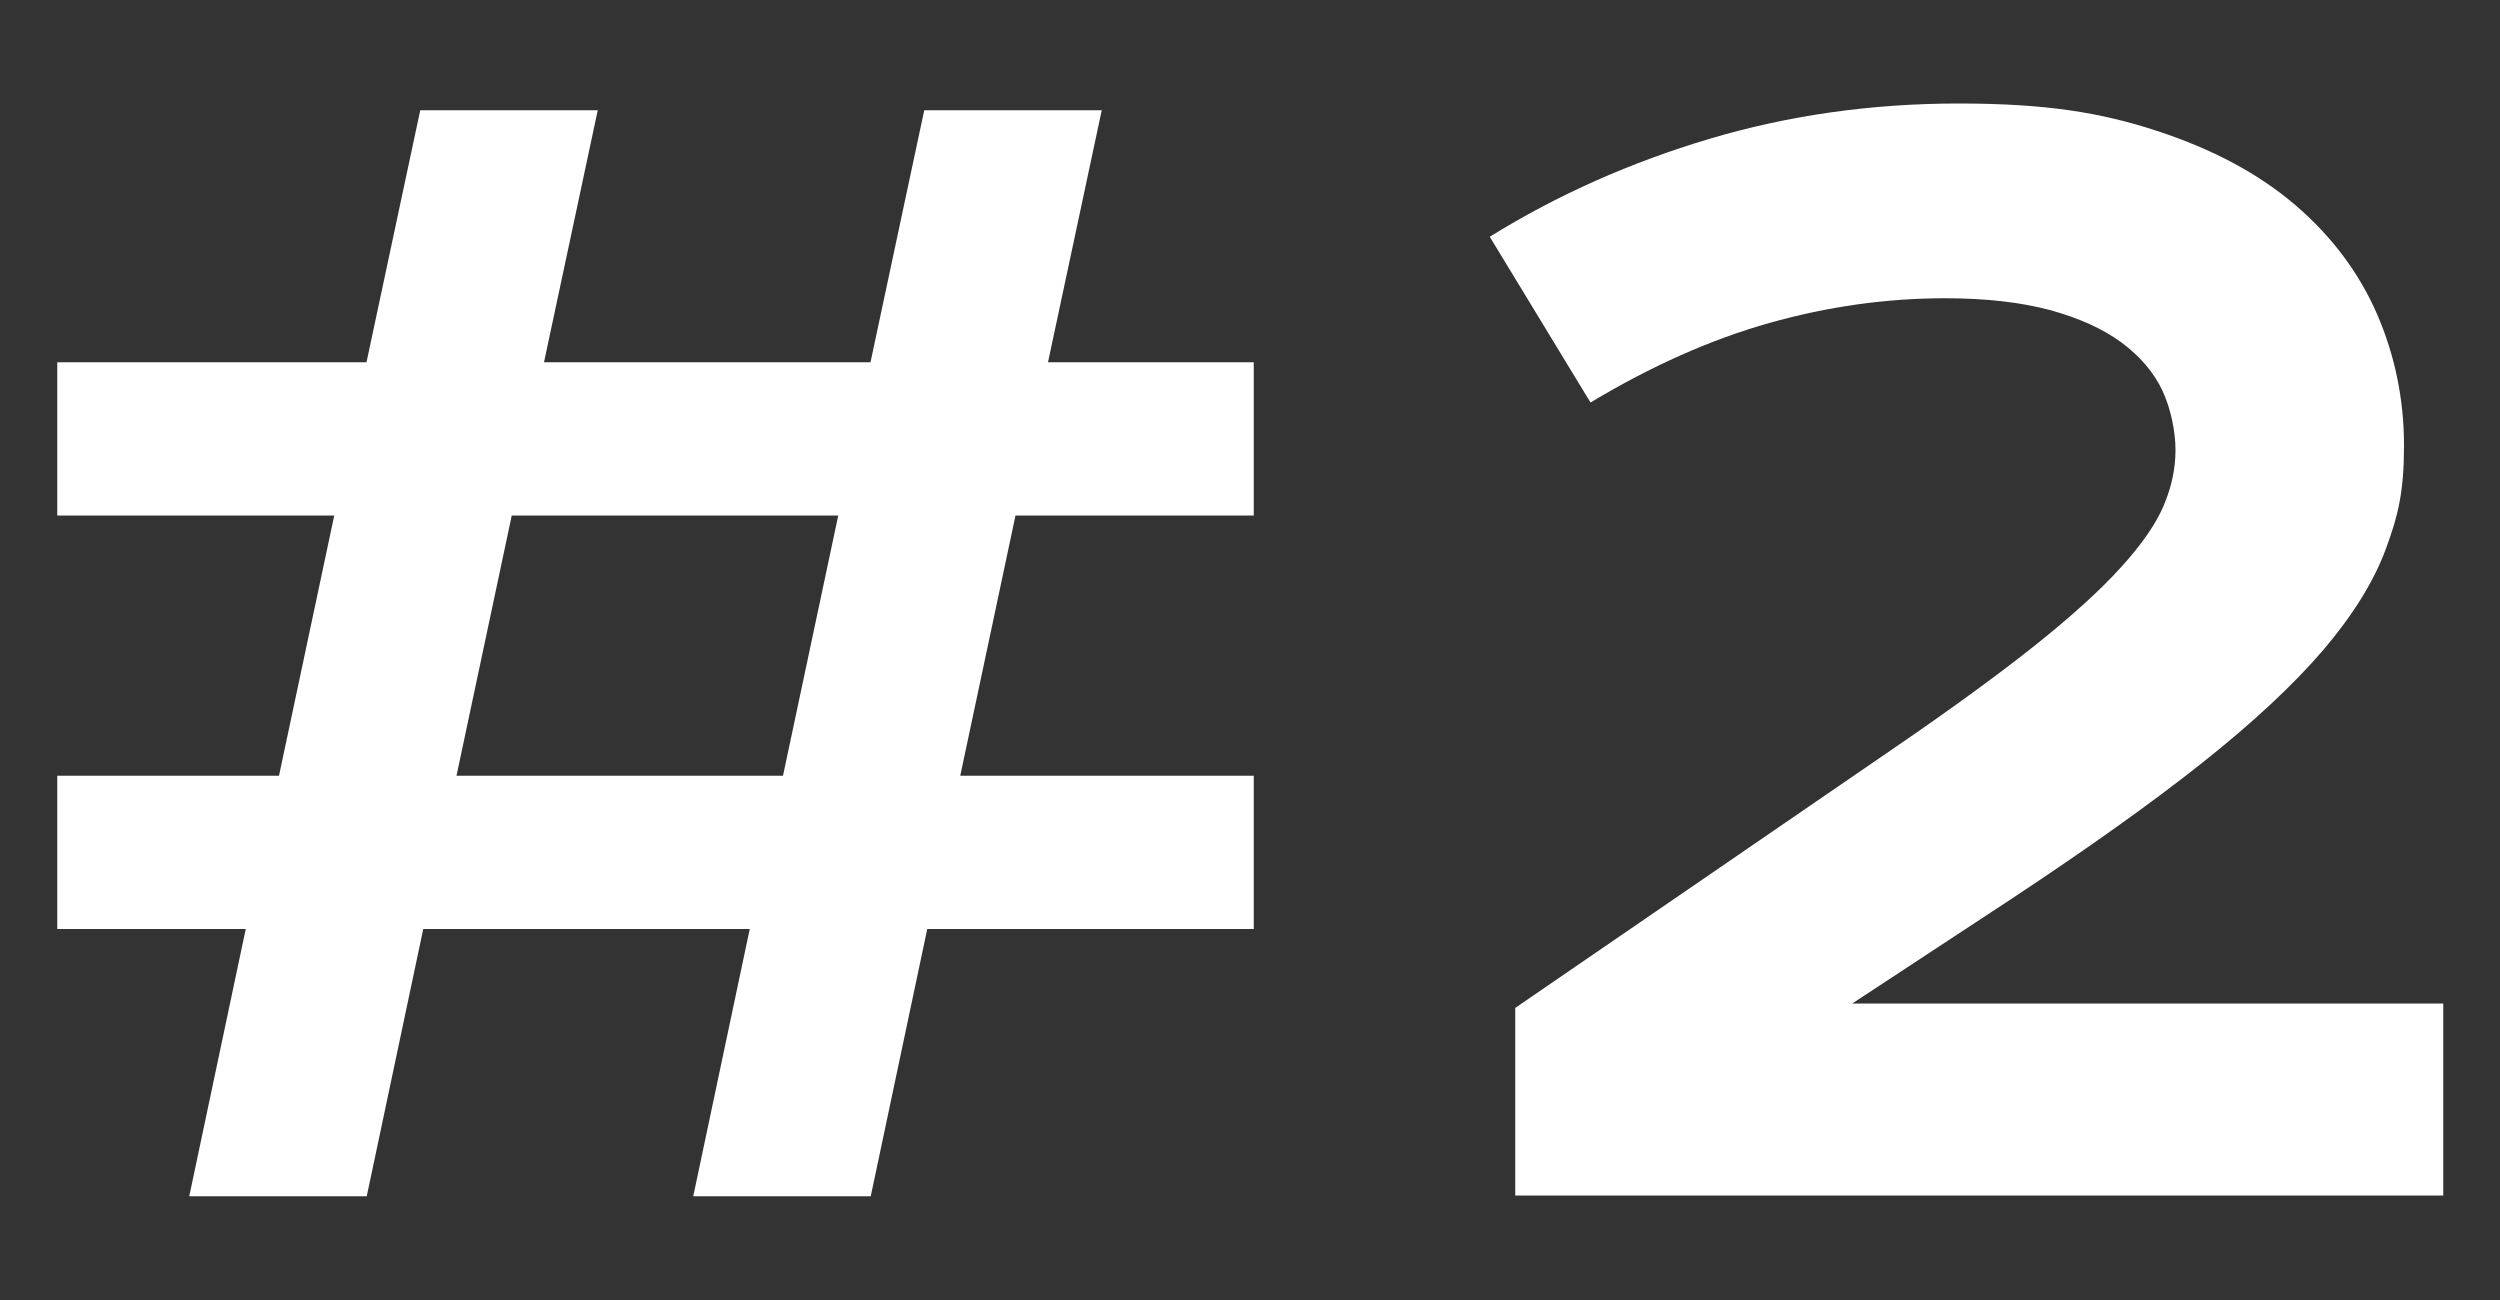
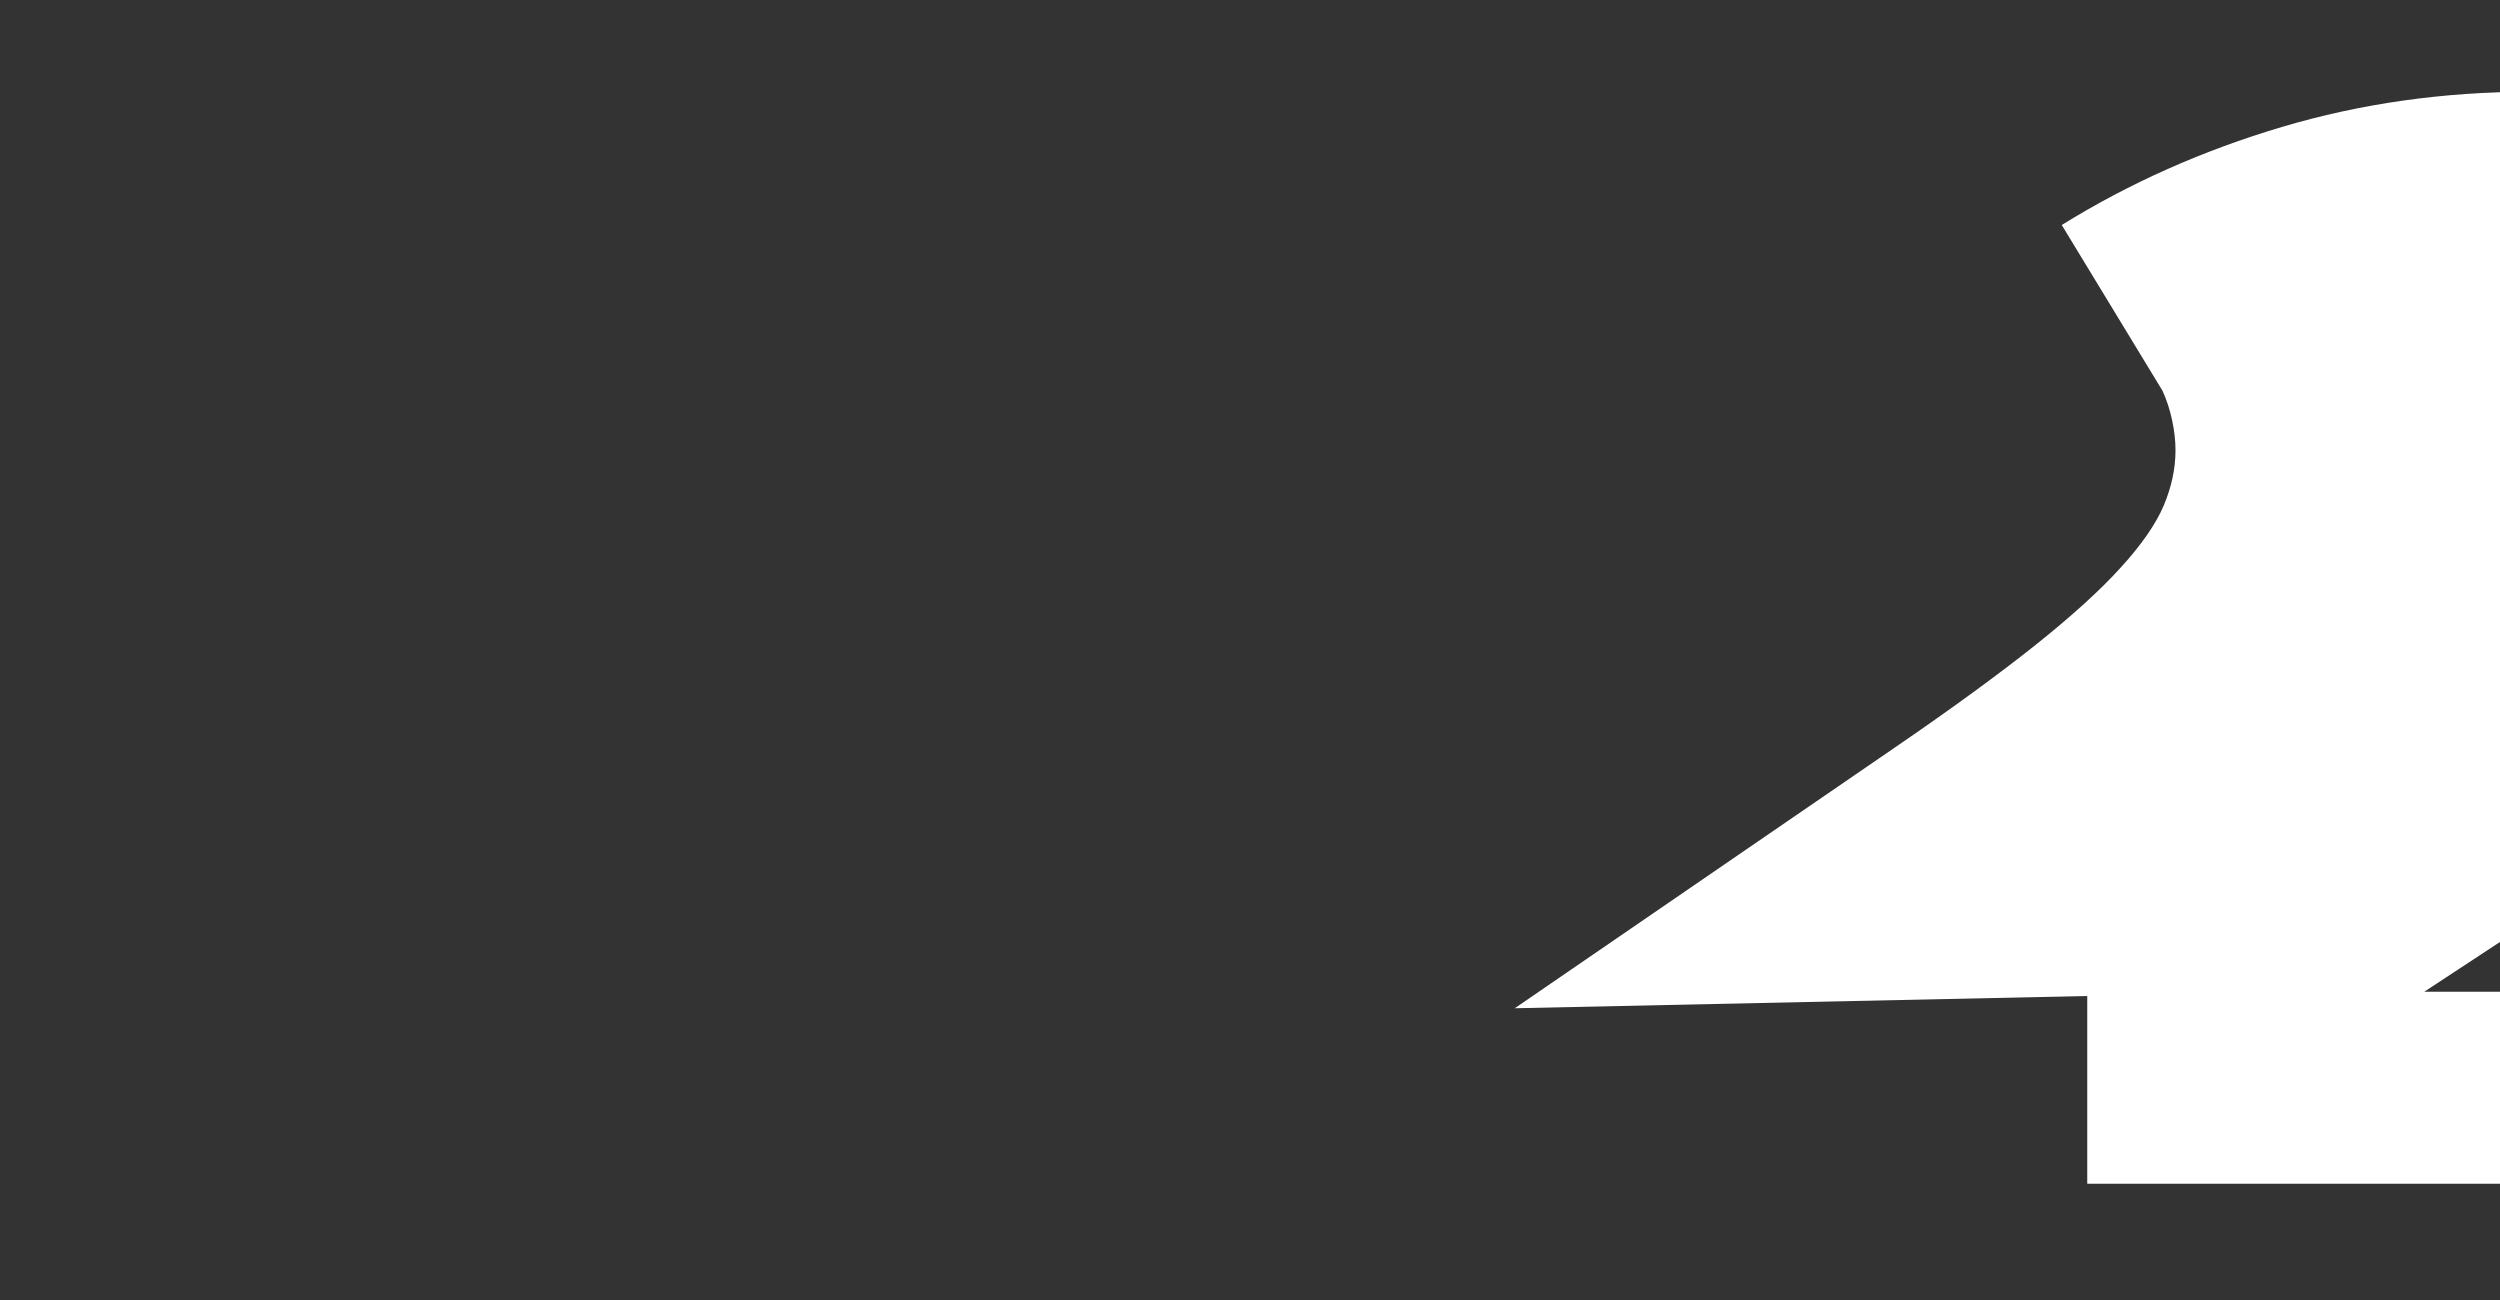
<svg xmlns="http://www.w3.org/2000/svg" id="Layer_1" version="1.1" viewBox="0 0 1000 520">
  <rect x="0" y="0" width="1000" height="520" fill="#333333" stroke="none" />
  <defs>
    <style>
      .st0 {
        fill: #fff;
      }
    </style>
  </defs>
-   <path class="st0" d="M98.3,371.6H22.9v-61.3h88.7l22.1-104.1H22.9v-61.3h123.7l21.5-100.8h71l-21.5,100.8h130.6l21.5-100.8h71l-21.5,100.8h82.3v61.3h-95.3l-22.1,104.1h117.4v61.3h-130.6l-22.6,106.9h-71l22.6-106.9h-130.6l-22.6,106.9h-71l22.6-106.9ZM313.2,310.3l22.1-104.1h-130.6l-22.1,104.1h130.6Z" />
-   <path class="st0" d="M605.9,403.3l152.2-104.4c22.8-15.6,41.5-29.3,56.1-40.9,14.5-11.6,26-22,34.2-31.1,8.3-9.1,14-17.4,17.1-24.7,3.1-7.4,4.7-14.7,4.7-22.1s-1.8-16.4-5.2-23.8c-3.5-7.4-9-13.8-16.4-19.3-7.5-5.5-17-9.8-28.7-13-11.7-3.1-25.6-4.7-41.8-4.7-23.6,0-47,3.3-70.4,9.9-23.4,6.6-47.2,17.2-71.5,31.8l-40.3-66.3c27.1-16.8,56.4-29.8,88-39.2s64.8-14.1,99.6-14.1,56.8,3.6,79.1,10.9c22.4,7.3,40.9,17.2,55.5,29.7,14.6,12.5,25.5,27.1,32.7,43.6,7.2,16.6,10.8,34.2,10.8,52.7s-2.4,28.1-7.2,41.1c-4.8,13.1-13.2,26.6-25.1,40.6-12,14-28.1,29-48.5,45.2-20.3,16.1-46,34.4-76.9,54.8l-63,41.4h236.4v76.8h-371.2v-75.1Z" />
+   <path class="st0" d="M605.9,403.3l152.2-104.4c22.8-15.6,41.5-29.3,56.1-40.9,14.5-11.6,26-22,34.2-31.1,8.3-9.1,14-17.4,17.1-24.7,3.1-7.4,4.7-14.7,4.7-22.1s-1.8-16.4-5.2-23.8l-40.3-66.3c27.1-16.8,56.4-29.8,88-39.2s64.8-14.1,99.6-14.1,56.8,3.6,79.1,10.9c22.4,7.3,40.9,17.2,55.5,29.7,14.6,12.5,25.5,27.1,32.7,43.6,7.2,16.6,10.8,34.2,10.8,52.7s-2.4,28.1-7.2,41.1c-4.8,13.1-13.2,26.6-25.1,40.6-12,14-28.1,29-48.5,45.2-20.3,16.1-46,34.4-76.9,54.8l-63,41.4h236.4v76.8h-371.2v-75.1Z" />
</svg>